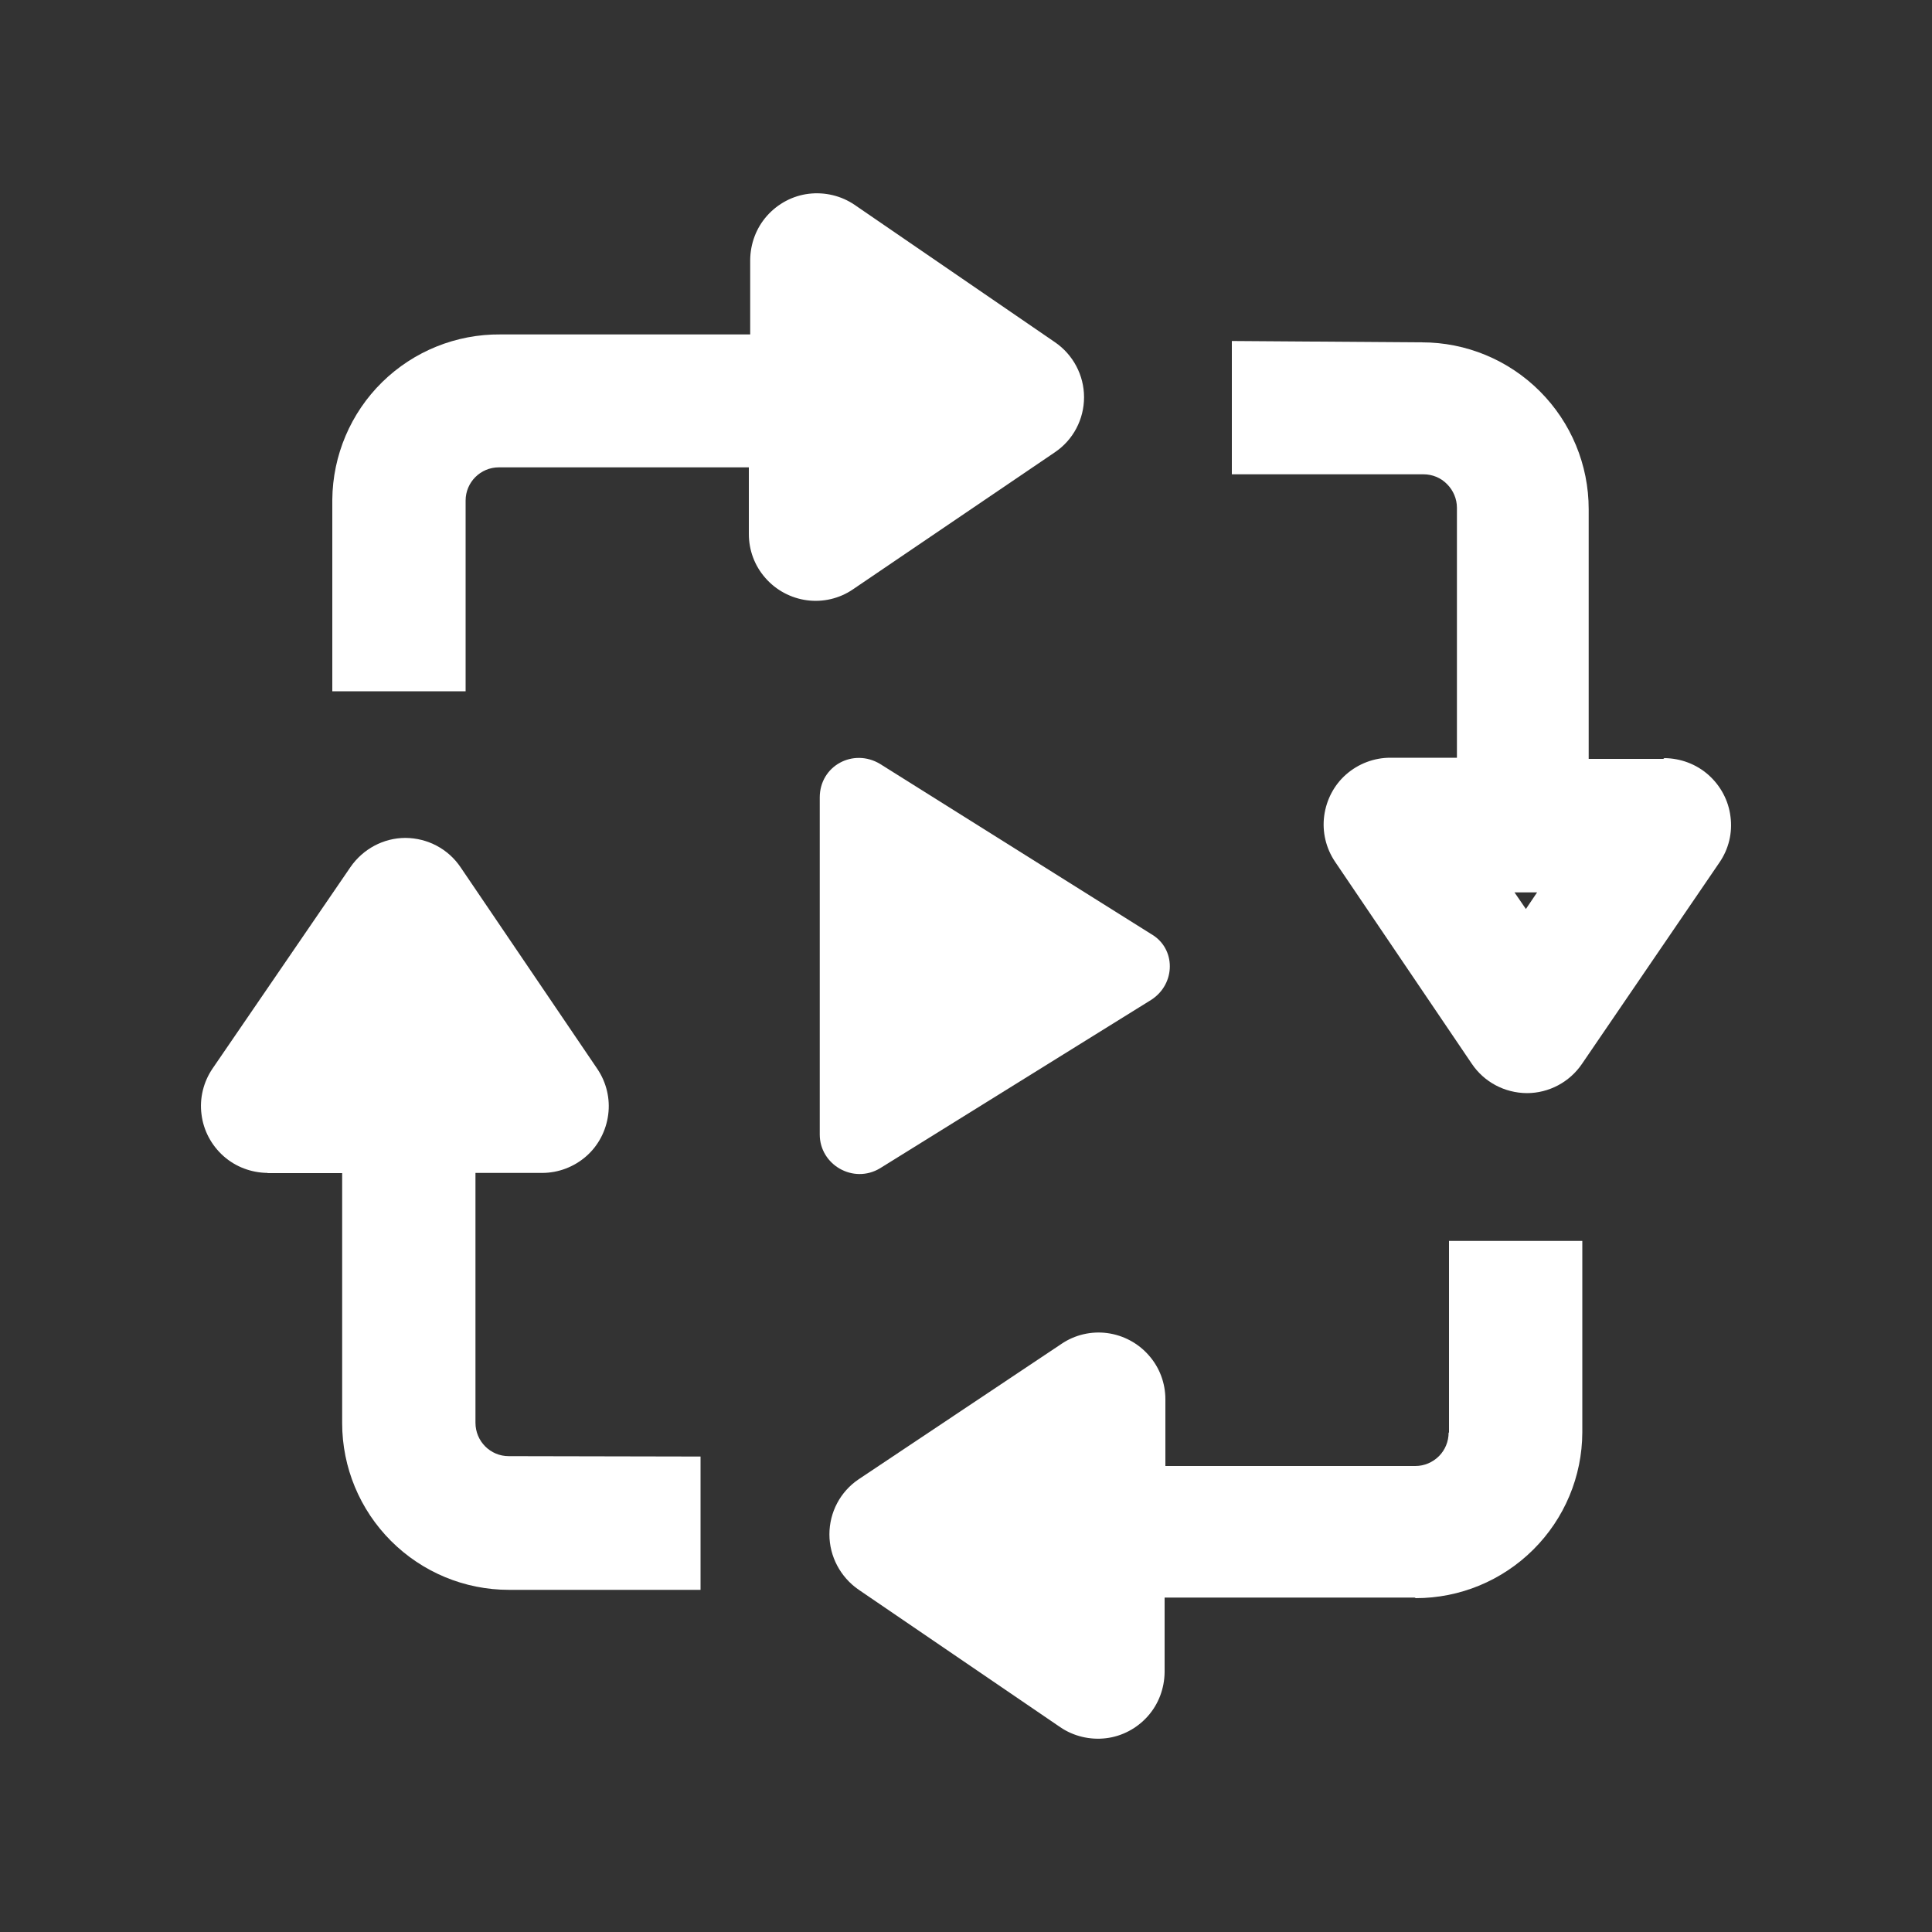
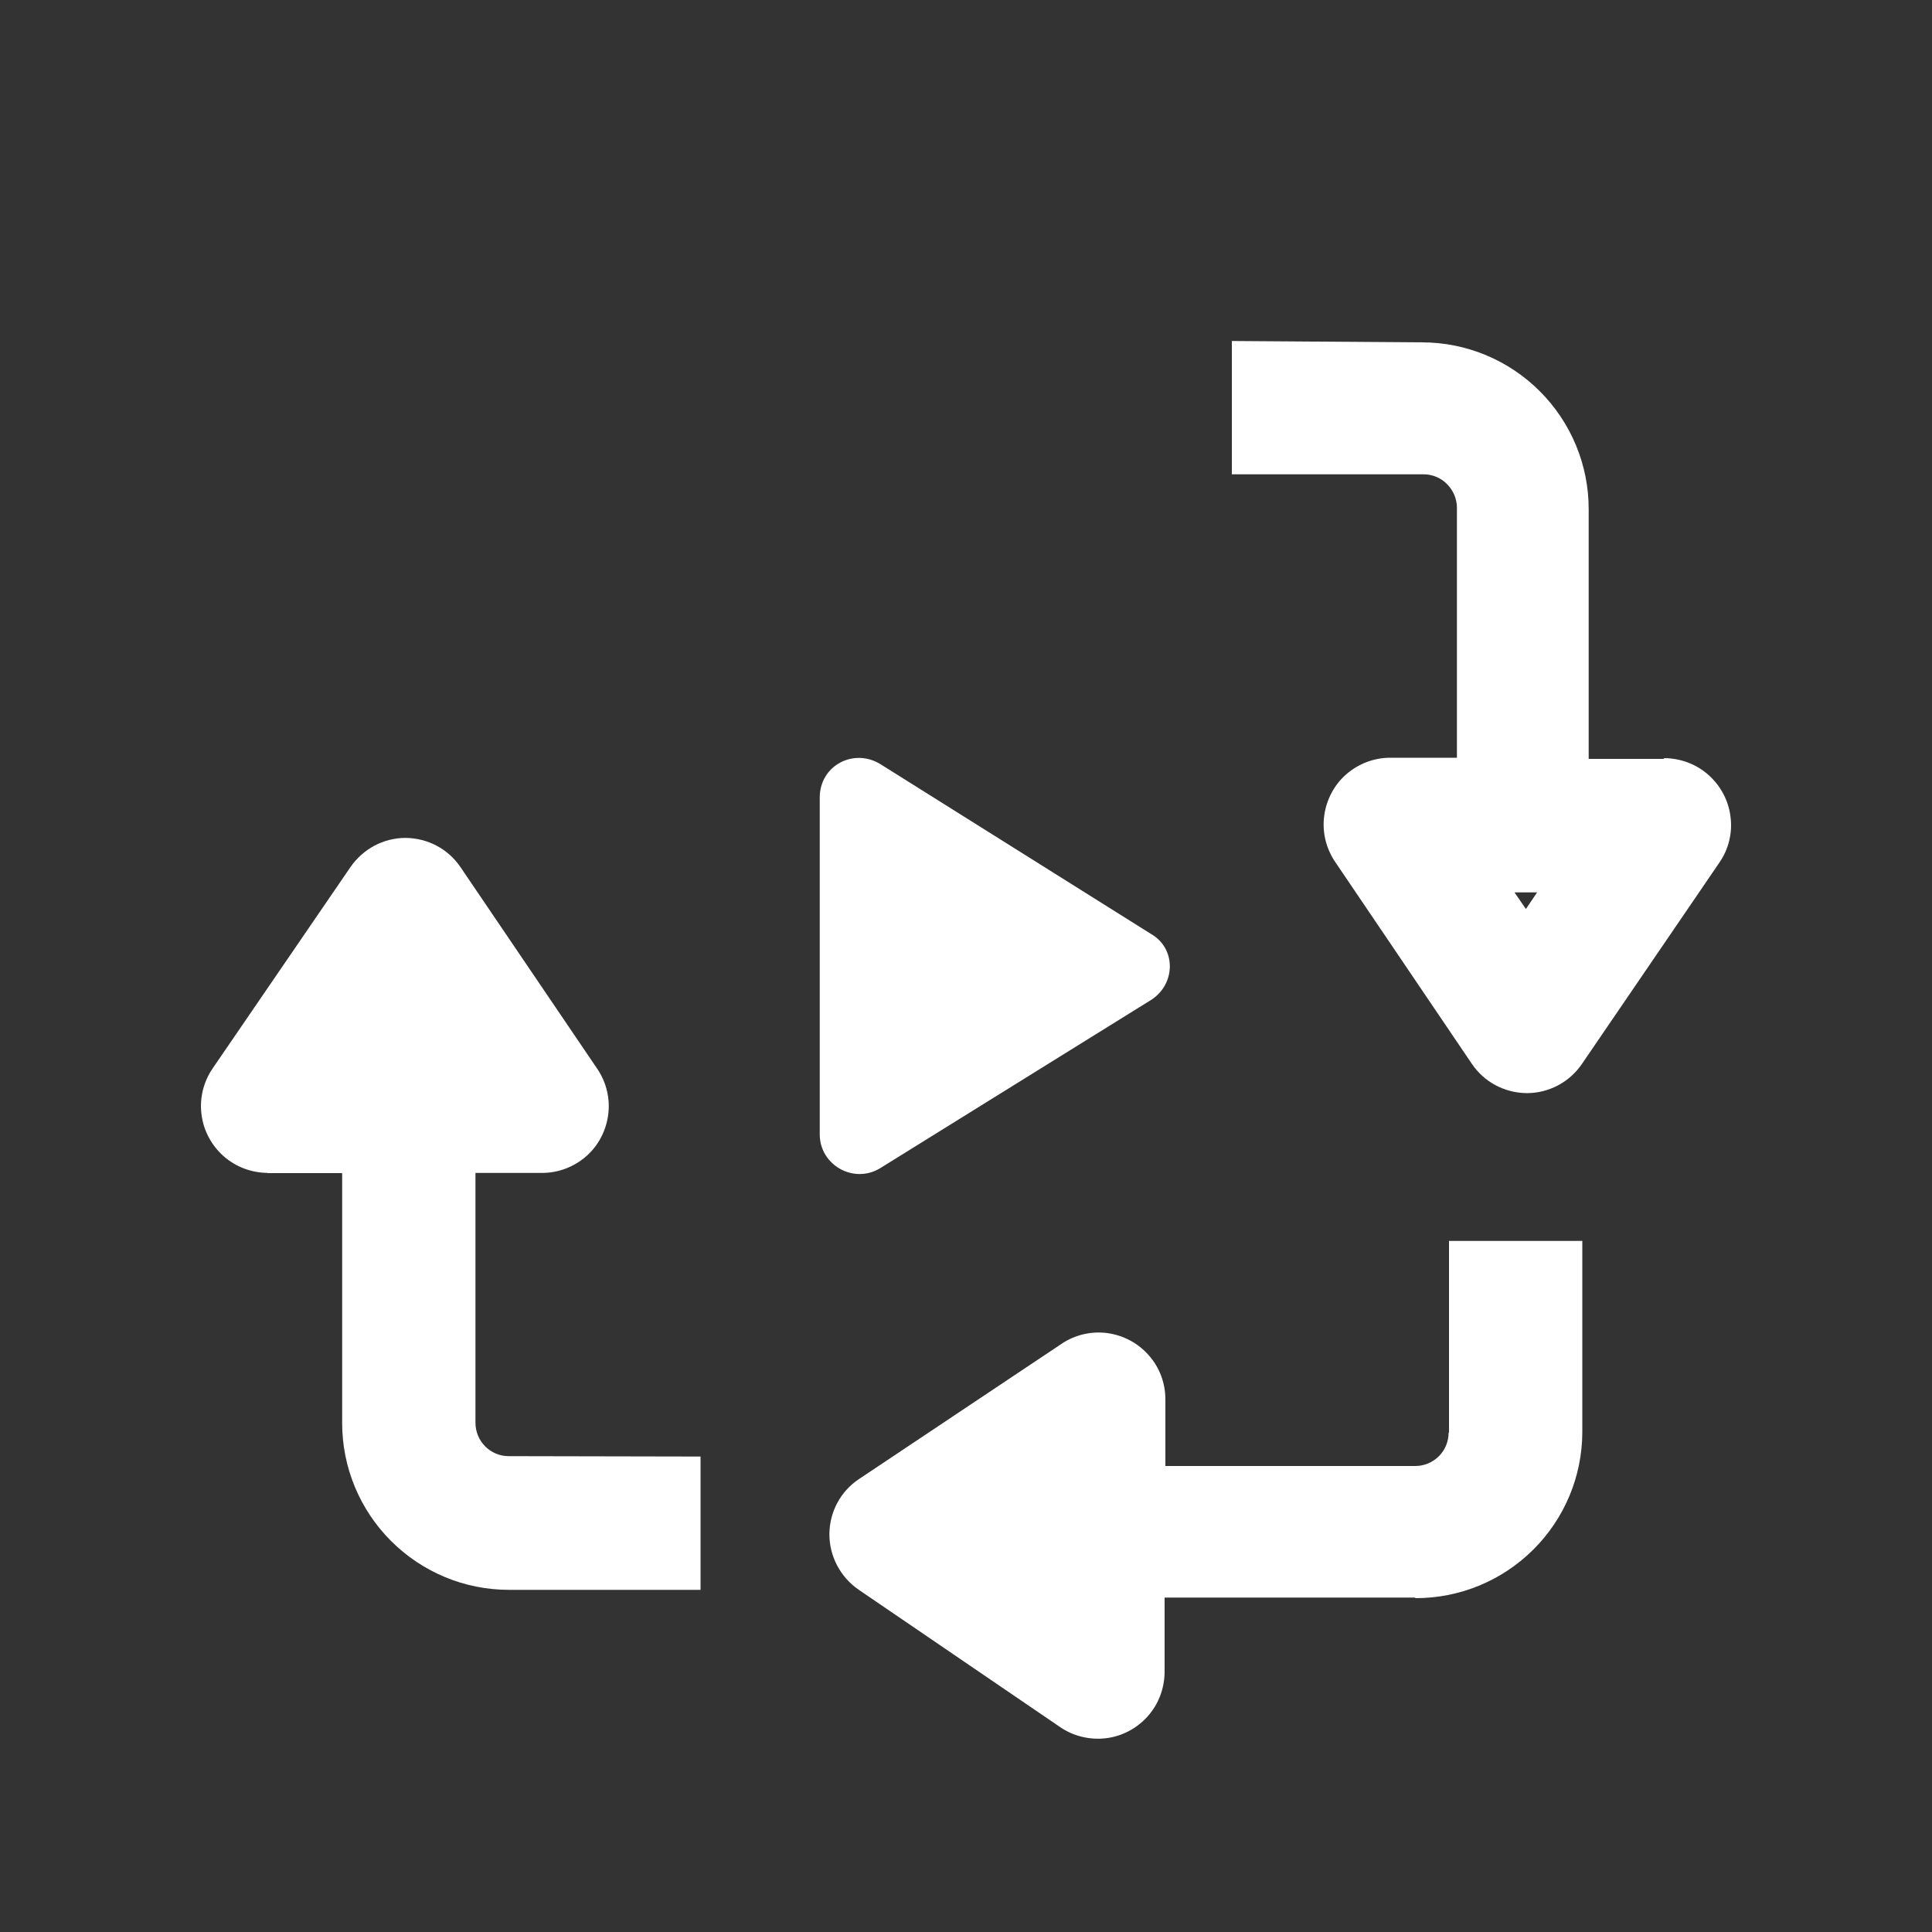
<svg xmlns="http://www.w3.org/2000/svg" id="Layer_1" x="0px" y="0px" viewBox="0 0 100 100" style="enable-background:new 0 0 100 100;" xml:space="preserve">
  <rect x="0" y="0" width="100" height="100" fill="#333333" stroke="none" />
  <style type="text/css"> .st0{fill:#FFFFFF;} </style>
  <g>
    <path class="st0" d="M45.55,60.47l14.04-8.72c1.28-0.83,1.28-2.66,0-3.4l-14.04-8.81c-1.38-0.83-3.12,0.09-3.12,1.74v17.44 C42.43,60.29,44.17,61.3,45.55,60.47z" />
-     <path class="st0" d="M54.6,23.41L54.6,23.41c0.95-0.64,1.51-1.71,1.51-2.85c0-1.14-0.57-2.21-1.51-2.85L44.23,10.6 c-0.69-0.47-1.54-0.67-2.37-0.57c-0.83,0.1-1.6,0.51-2.16,1.14c-0.56,0.63-0.86,1.44-0.87,2.28v3.86H25.9v0 c-2.29-0.02-4.49,0.87-6.12,2.47c-1.63,1.6-2.56,3.79-2.58,6.08v9.92h6.9l0-9.87c0-0.95,0.77-1.72,1.72-1.72h12.94v3.45 c0,0.84,0.3,1.65,0.86,2.28c0.55,0.63,1.32,1.04,2.15,1.15c0.83,0.11,1.68-0.09,2.37-0.56L54.6,23.41z" />
    <path class="st0" d="M89.57,42.27c-0.1-0.83-0.51-1.6-1.14-2.16c-0.63-0.56-1.44-0.86-2.28-0.87l-0.06,0.04h-3.86V26.35 c0-2.29-0.91-4.48-2.53-6.1c-1.62-1.62-3.81-2.53-6.1-2.53l-9.84-0.07v6.9h9.92c0.46,0,0.9,0.18,1.22,0.51 c0.32,0.32,0.51,0.76,0.51,1.22v12.94h-3.45c-0.84,0-1.65,0.31-2.28,0.86c-0.63,0.55-1.03,1.32-1.14,2.15 c-0.11,0.83,0.09,1.67,0.56,2.37l7.08,10.46l0,0c0.64,0.95,1.7,1.51,2.85,1.52c1.14,0,2.21-0.57,2.85-1.51L89,44.64 C89.48,43.94,89.68,43.1,89.57,42.27z M78.98,47.05l-0.59-0.86h1.17L78.98,47.05z" />
    <path class="st0" d="M26.33,75.37c-0.95,0-1.72-0.77-1.72-1.73V60.71h3.45c0.84,0,1.65-0.31,2.28-0.86 c0.63-0.55,1.03-1.32,1.14-2.15c0.11-0.83-0.09-1.67-0.56-2.37l-7.08-10.44c-0.64-0.95-1.7-1.51-2.85-1.52 c-1.14,0-2.2,0.57-2.85,1.51L11,55.31c-0.47,0.69-0.68,1.54-0.57,2.37c0.1,0.83,0.51,1.6,1.14,2.16c0.63,0.56,1.44,0.86,2.28,0.87 l0,0.01h3.86v12.94c0,2.29,0.91,4.48,2.53,6.1c1.62,1.62,3.81,2.53,6.1,2.53h9.92v-6.9L26.33,75.37L26.33,75.37z" />
    <path class="st0" d="M74.98,74.15c0,0.46-0.18,0.9-0.5,1.22c-0.32,0.32-0.76,0.51-1.22,0.51H60.32v-3.45c0-0.84-0.3-1.65-0.86-2.28 c-0.55-0.63-1.32-1.04-2.15-1.15c-0.83-0.11-1.68,0.09-2.37,0.56l-10.5,7.01c-0.95,0.64-1.51,1.71-1.51,2.85 c0,1.14,0.57,2.21,1.51,2.86l10.44,7.12v0c0.69,0.47,1.54,0.67,2.37,0.57c0.83-0.1,1.6-0.51,2.16-1.14 c0.56-0.63,0.86-1.44,0.87-2.28v-3.86h12.94l0.06,0.03c2.28,0,4.46-0.9,6.08-2.51c1.62-1.61,2.53-3.79,2.54-6.06v-9.92h-6.9V74.15z " />
  </g>
</svg>